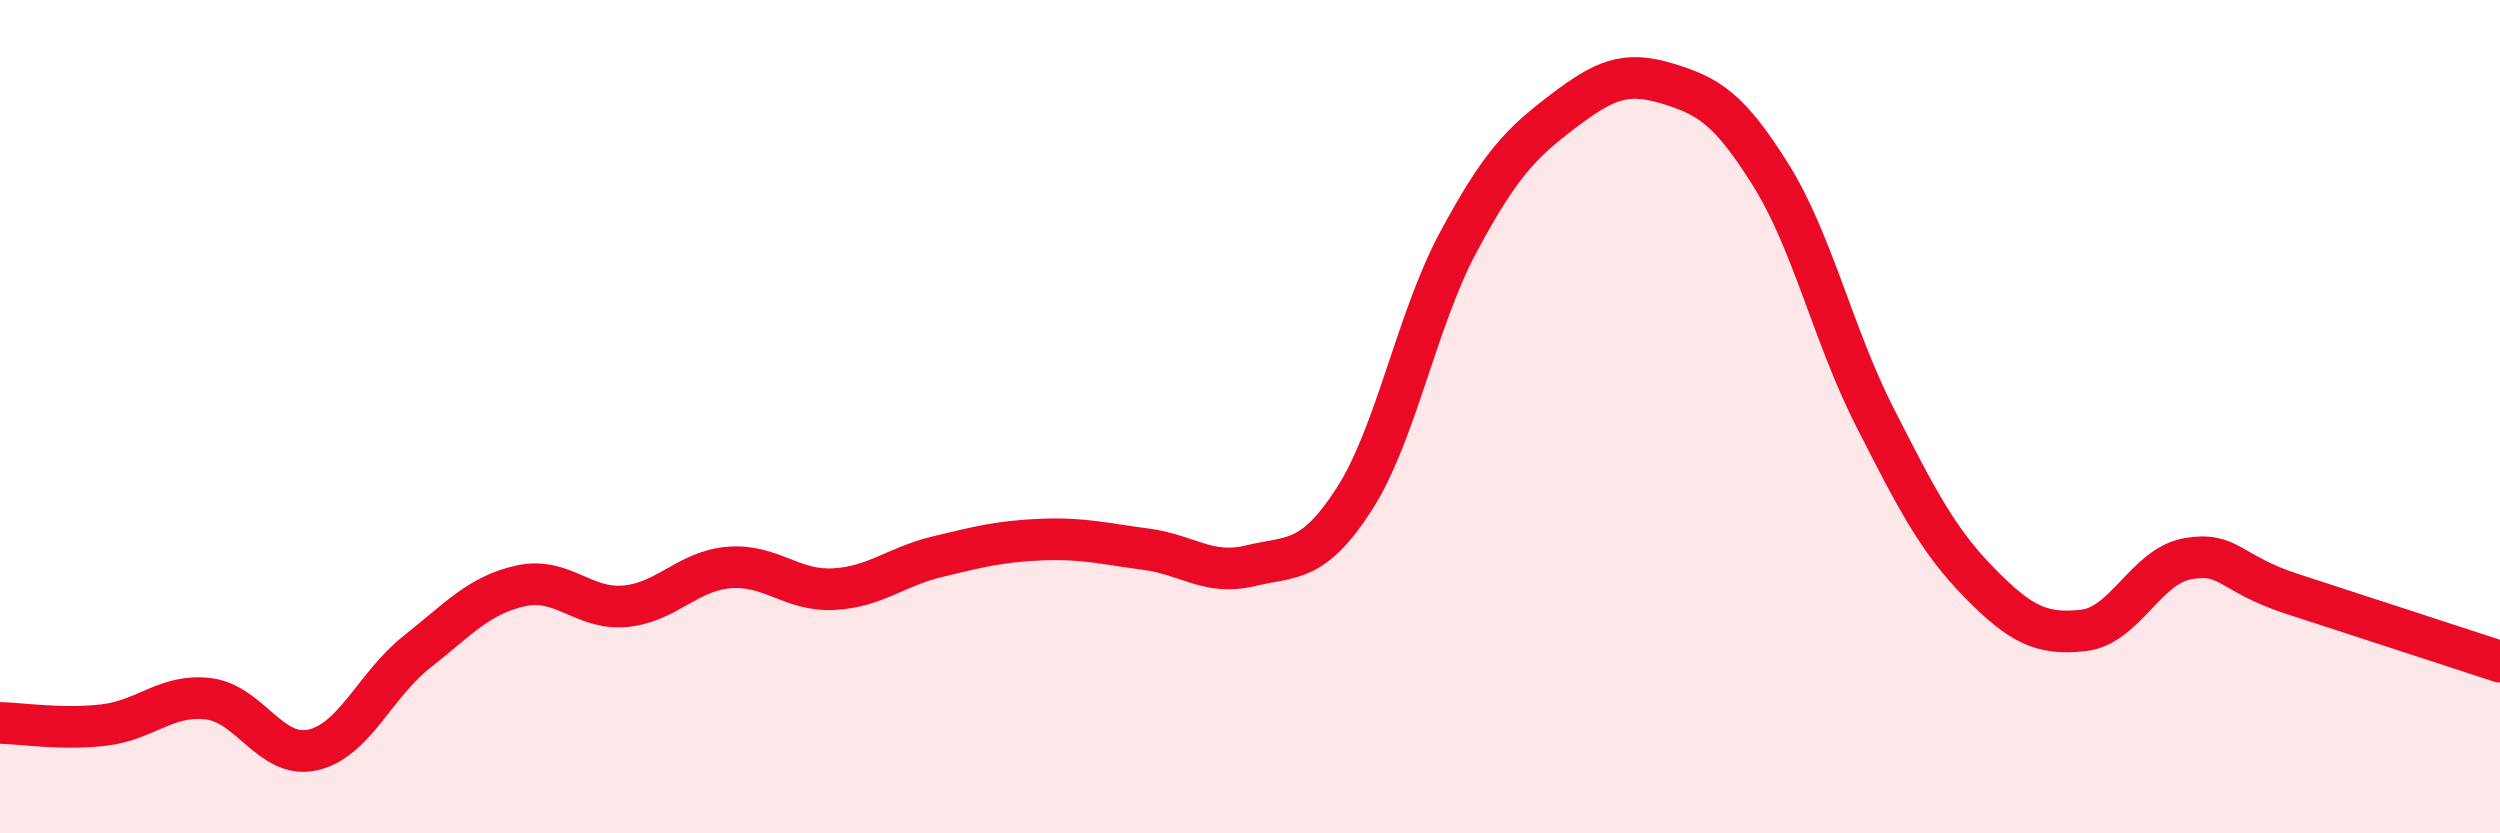
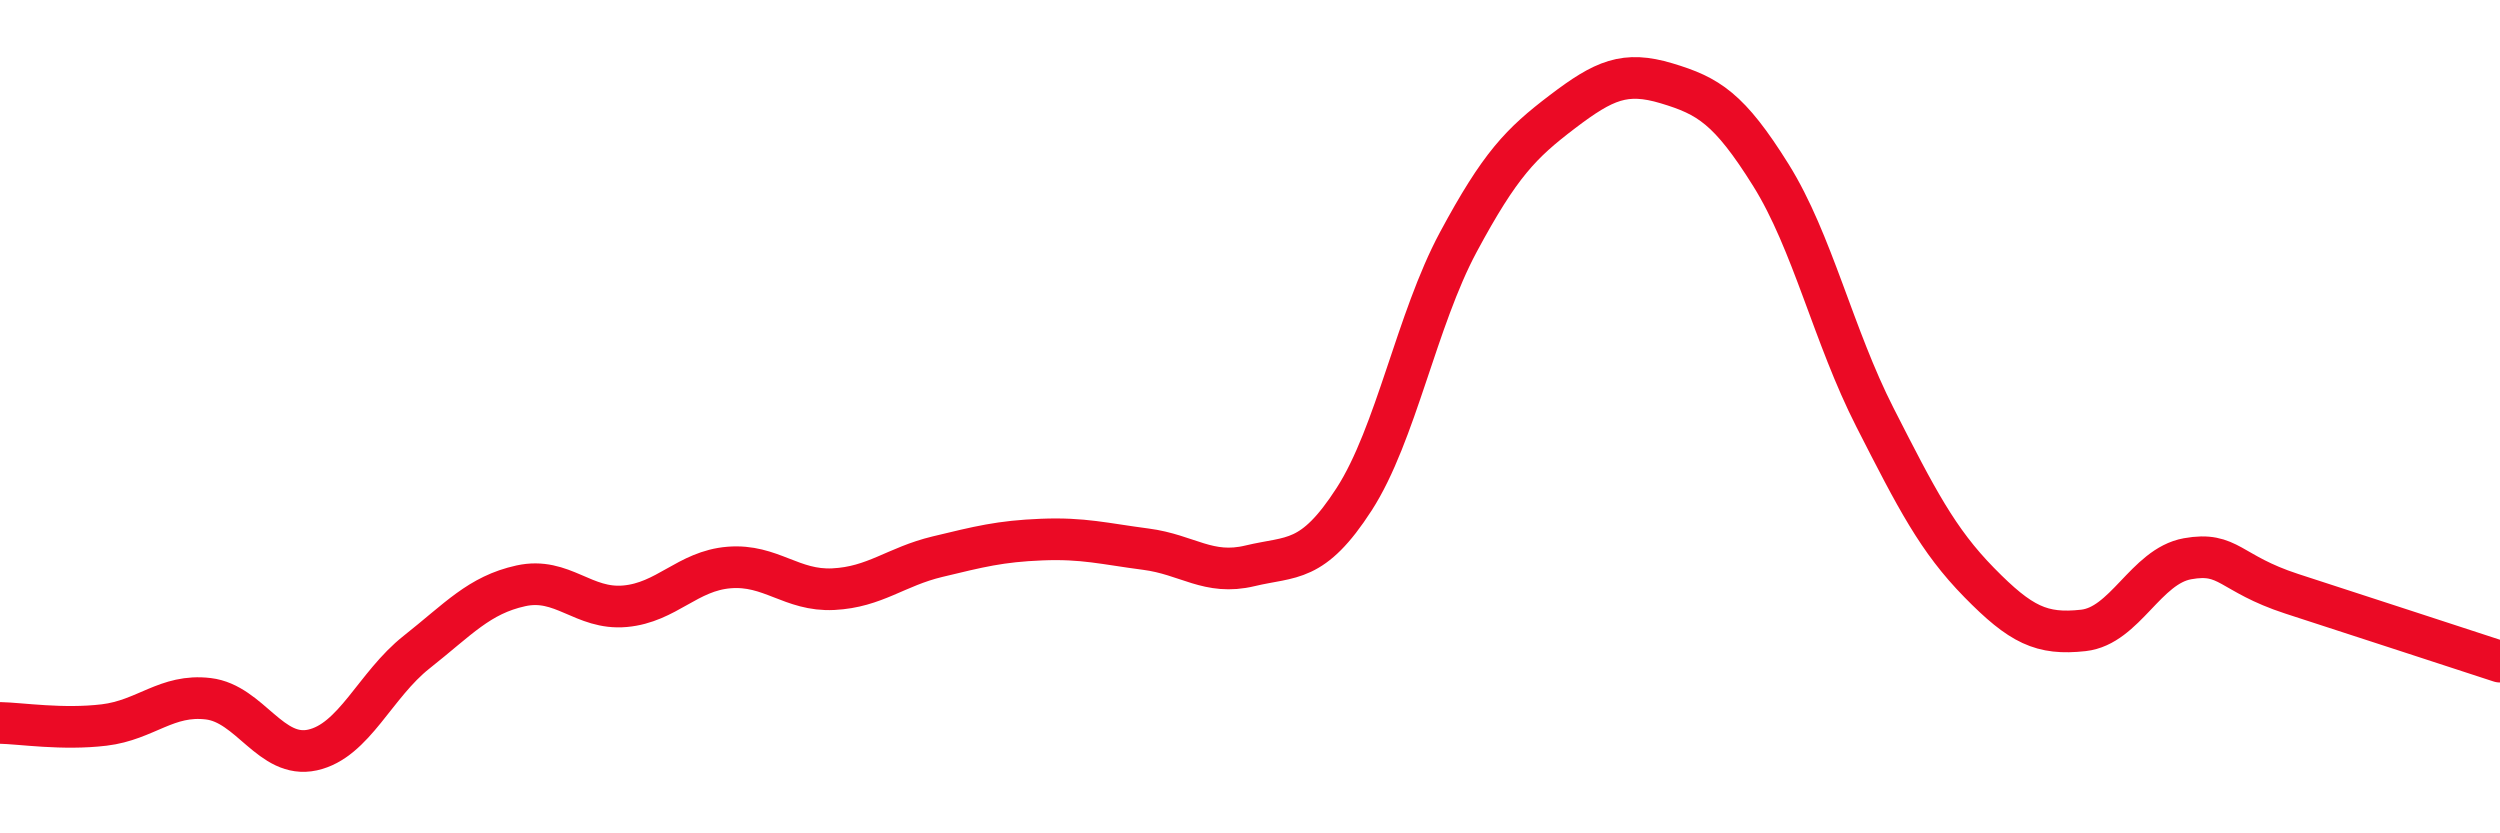
<svg xmlns="http://www.w3.org/2000/svg" width="60" height="20" viewBox="0 0 60 20">
-   <path d="M 0,17.35 C 0.5,17.36 1.5,17.52 2.5,17.4 C 3.5,17.28 4,16.65 5,16.77 C 6,16.89 6.5,18.22 7.5,18 C 8.5,17.78 9,16.44 10,15.65 C 11,14.86 11.5,14.28 12.5,14.06 C 13.5,13.84 14,14.64 15,14.55 C 16,14.46 16.5,13.7 17.5,13.62 C 18.5,13.54 19,14.19 20,14.14 C 21,14.09 21.5,13.6 22.5,13.36 C 23.5,13.12 24,12.99 25,12.95 C 26,12.91 26.5,13.05 27.5,13.18 C 28.5,13.31 29,13.82 30,13.58 C 31,13.34 31.5,13.53 32.5,11.98 C 33.5,10.43 34,7.67 35,5.81 C 36,3.95 36.5,3.44 37.5,2.68 C 38.5,1.92 39,1.7 40,2 C 41,2.3 41.5,2.6 42.5,4.2 C 43.5,5.8 44,8.06 45,10.02 C 46,11.98 46.5,12.96 47.5,13.98 C 48.5,15 49,15.24 50,15.13 C 51,15.02 51.5,13.59 52.5,13.41 C 53.5,13.23 53.5,13.76 55,14.25 C 56.5,14.74 59,15.55 60,15.88L60 20L0 20Z" fill="#EB0A25" opacity="0.1" stroke-linecap="round" stroke-linejoin="round" />
  <path d="M 0,17.35 C 0.5,17.36 1.5,17.52 2.5,17.4 C 3.5,17.28 4,16.65 5,16.77 C 6,16.89 6.5,18.22 7.5,18 C 8.5,17.78 9,16.44 10,15.65 C 11,14.86 11.5,14.28 12.5,14.06 C 13.5,13.84 14,14.64 15,14.55 C 16,14.46 16.5,13.7 17.5,13.62 C 18.5,13.54 19,14.19 20,14.14 C 21,14.09 21.5,13.6 22.5,13.36 C 23.5,13.12 24,12.99 25,12.95 C 26,12.91 26.5,13.05 27.5,13.18 C 28.5,13.31 29,13.82 30,13.58 C 31,13.34 31.5,13.53 32.5,11.98 C 33.5,10.43 34,7.67 35,5.81 C 36,3.95 36.5,3.44 37.5,2.68 C 38.5,1.92 39,1.7 40,2 C 41,2.3 41.5,2.6 42.5,4.2 C 43.5,5.8 44,8.06 45,10.02 C 46,11.98 46.5,12.96 47.5,13.98 C 48.5,15 49,15.24 50,15.13 C 51,15.02 51.5,13.59 52.5,13.41 C 53.5,13.23 53.5,13.76 55,14.25 C 56.5,14.74 59,15.55 60,15.88" stroke="#EB0A25" stroke-width="1" fill="none" stroke-linecap="round" stroke-linejoin="round" />
</svg>